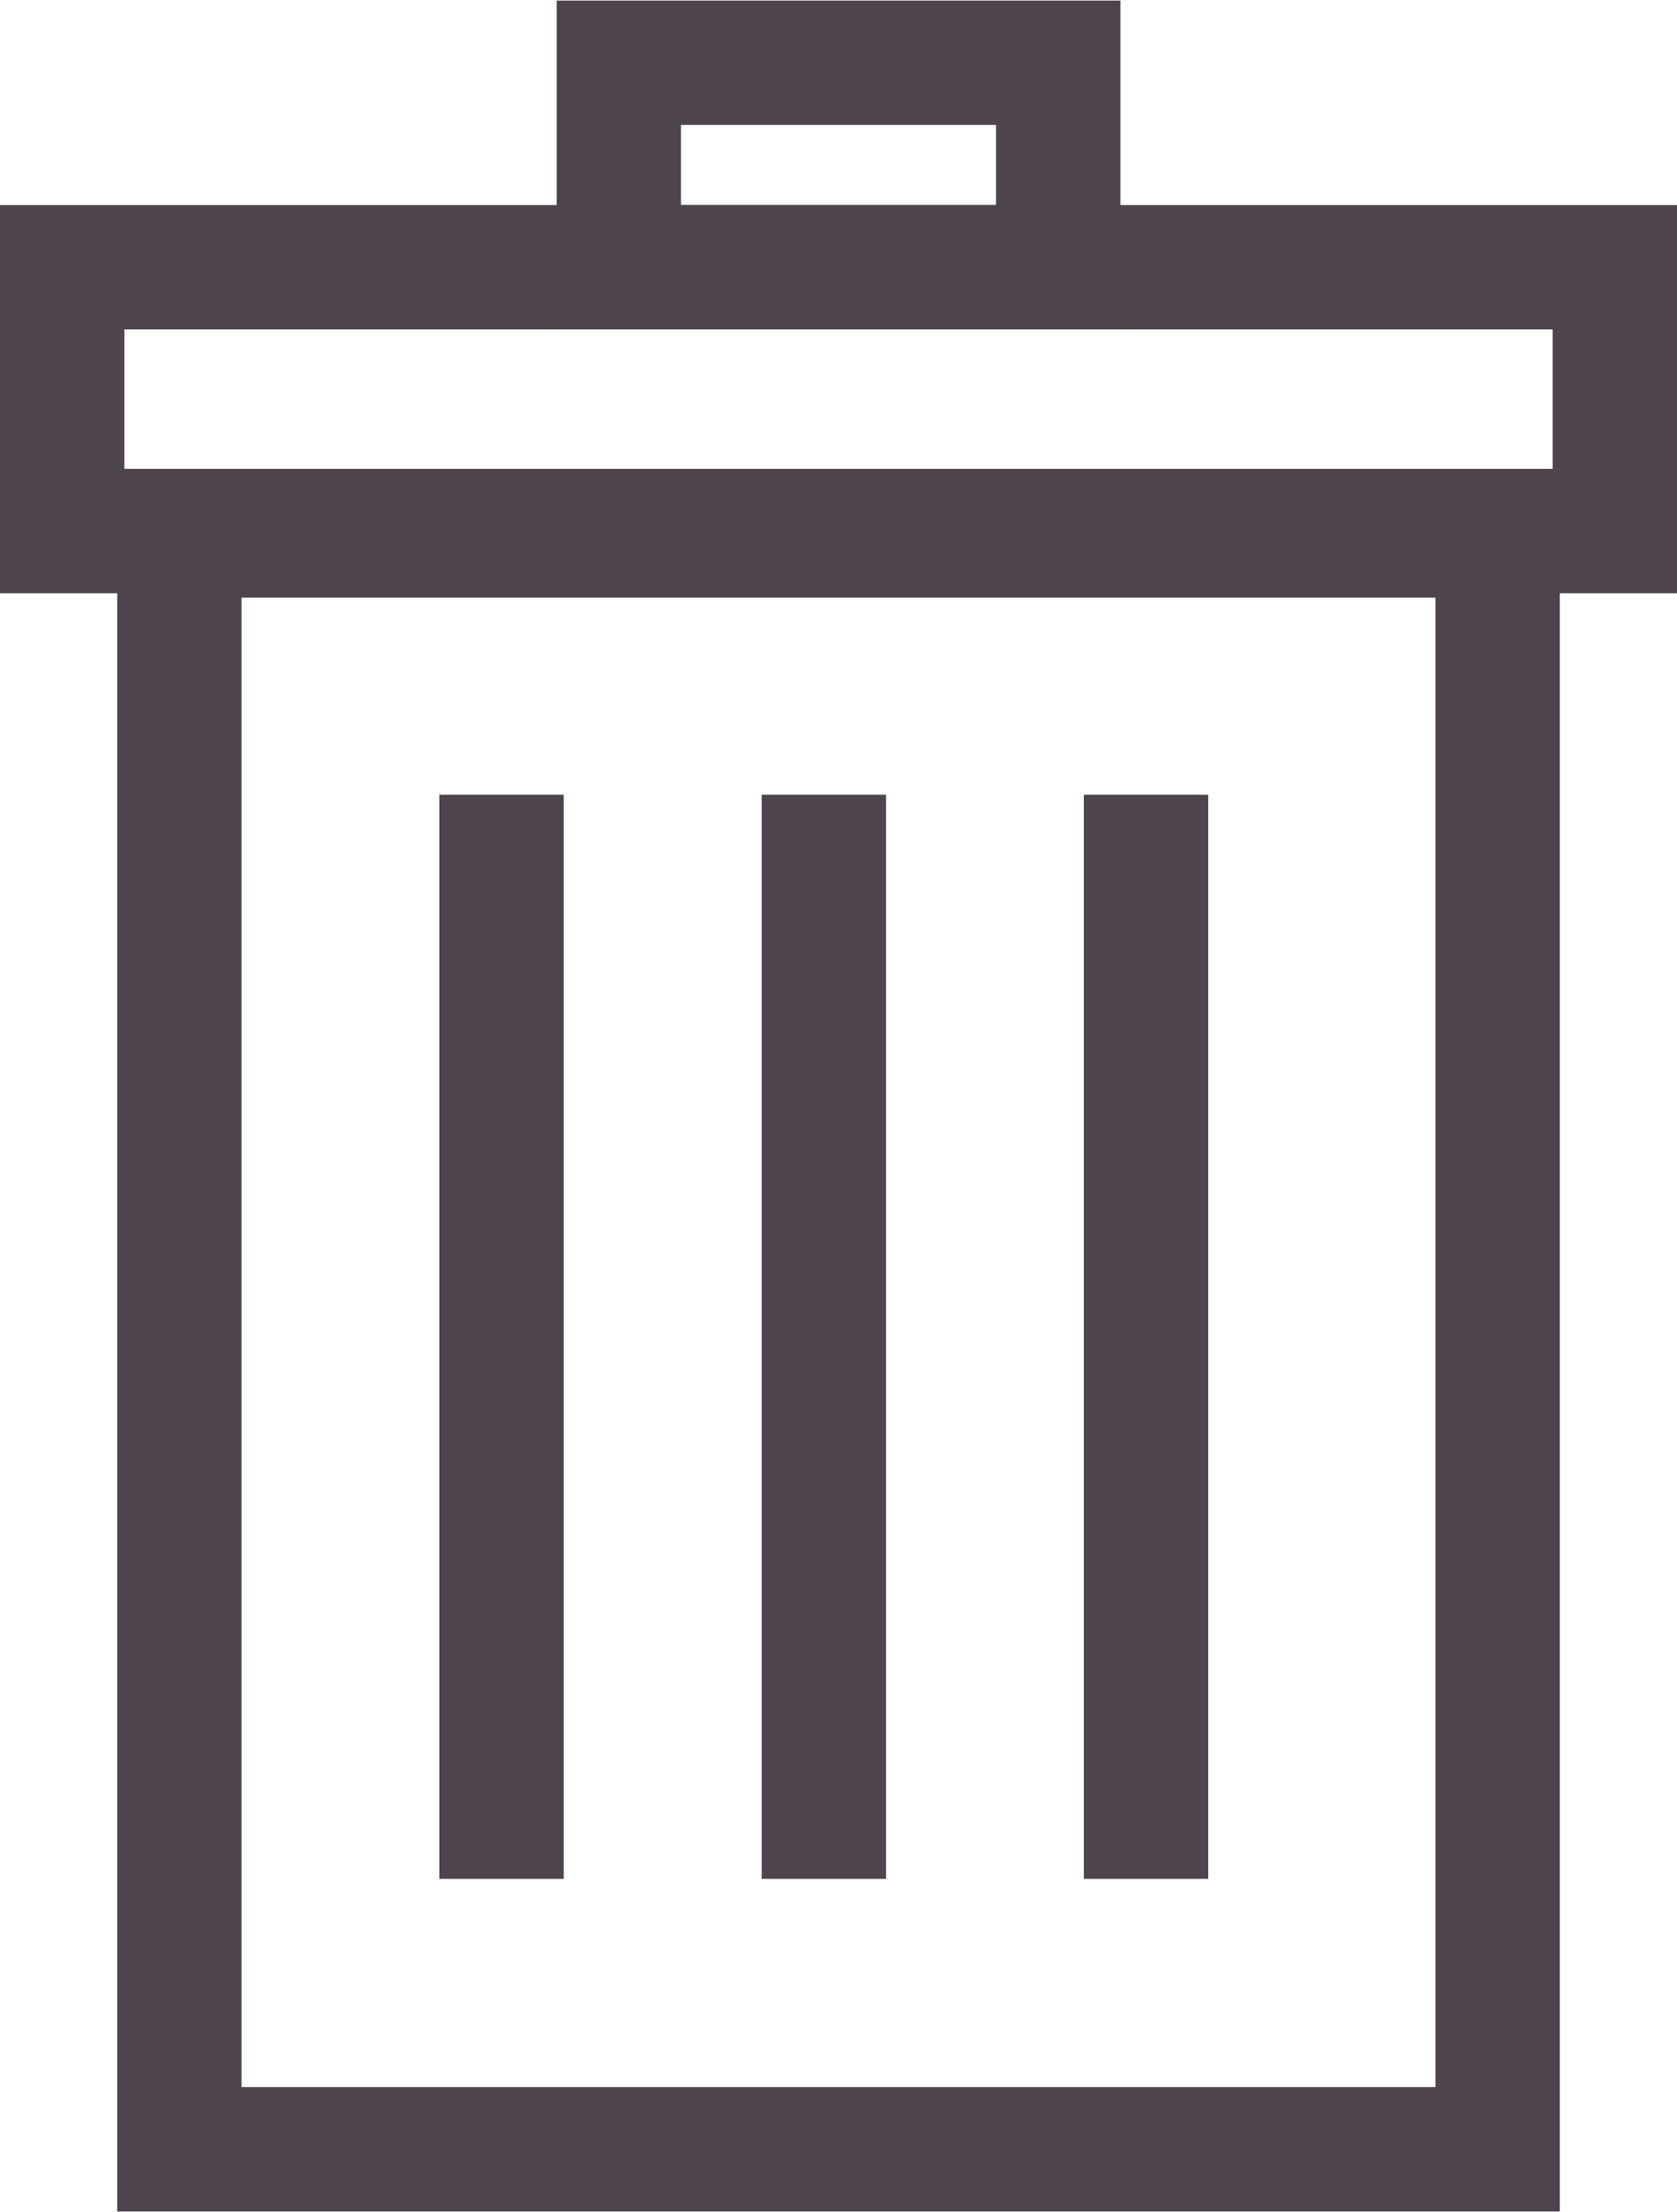
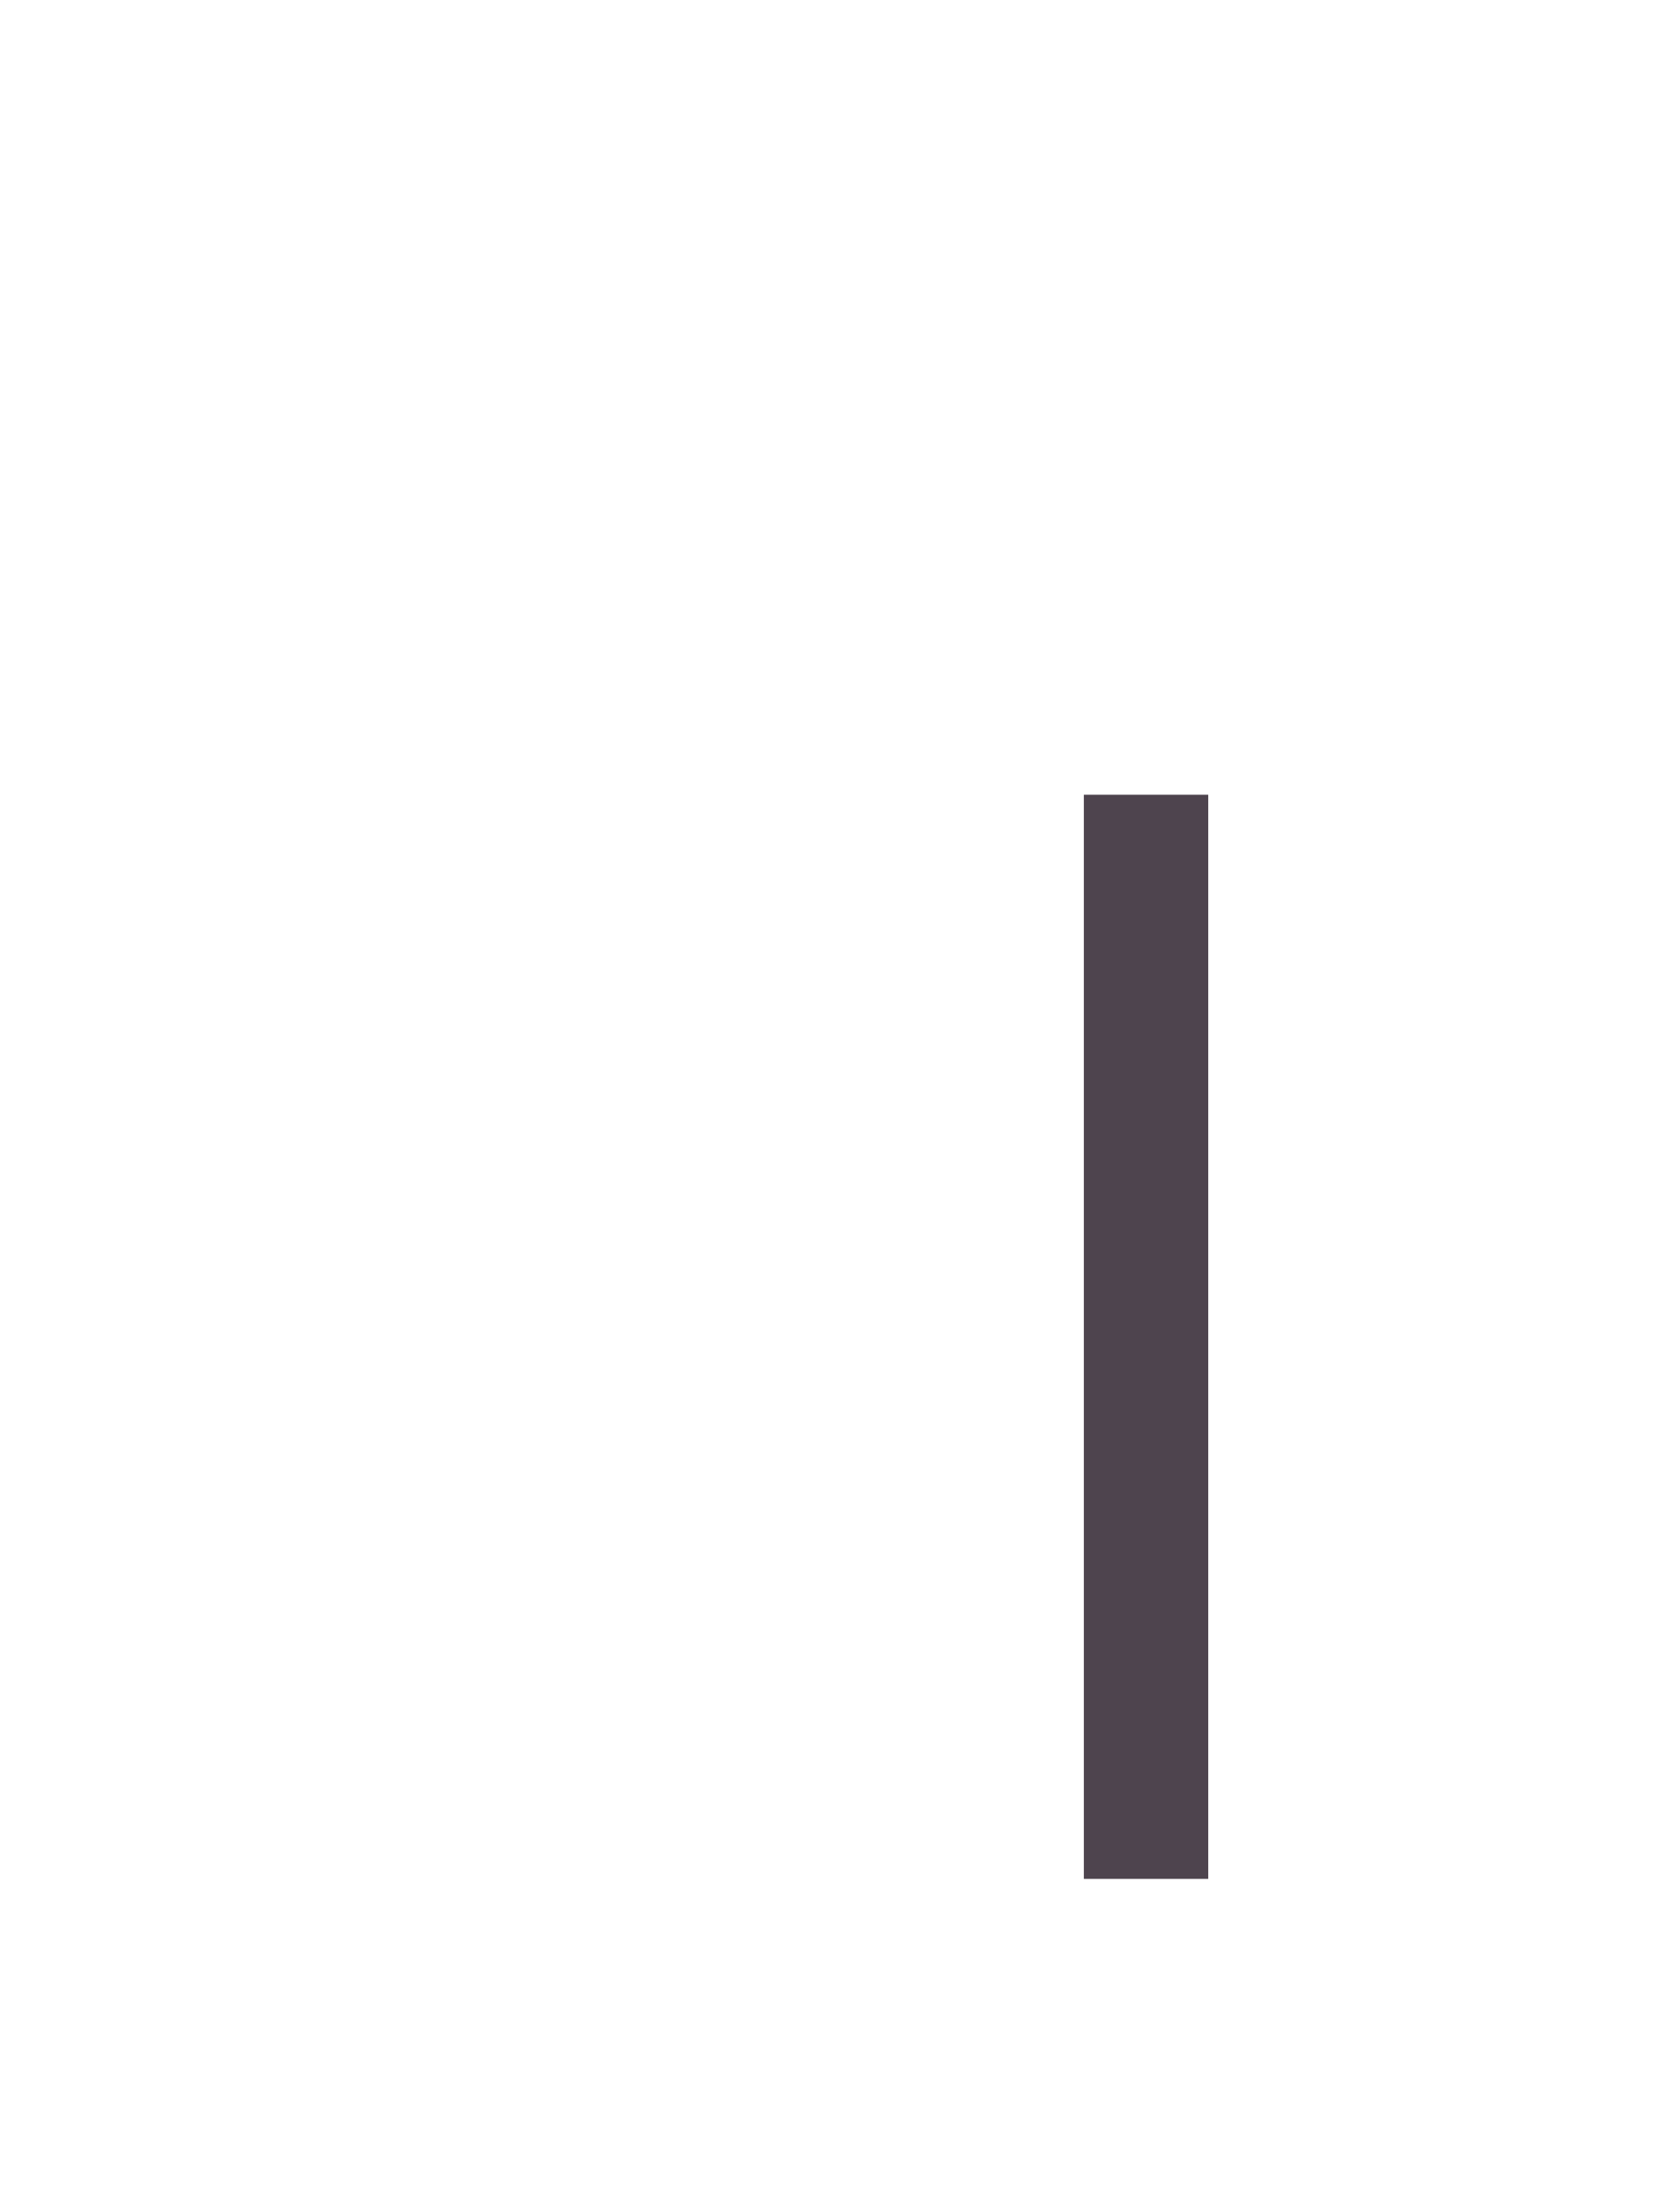
<svg xmlns="http://www.w3.org/2000/svg" id="icon-ui-trash-can" width="12.138" height="16.008" viewBox="0 0 12.138 16.008">
  <g id="lenovo_trash-can-16px" transform="translate(-1.931 0.004)">
-     <path id="Path_35161" data-name="Path 35161" d="M13.221,16H2.779V3.42H13.221Zm-9.542-.9h8.642V4.321H3.679Z" fill="#4e444e" />
-     <path id="Path_35162" data-name="Path 35162" d="M14.069,4.289H1.931V1.48H14.069Zm-11.238-.9H13.169V2.38H2.831Z" fill="#4e444e" />
-     <path id="Path_35163" data-name="Path 35163" d="M10.041,2.38H5.96V0h4.081ZM6.86,1.48H9.14V.9H6.86V1.48Z" fill="#4e444e" />
-     <rect id="Rectangle_11026" data-name="Rectangle 11026" width="0.9" height="7.846" transform="translate(7.444 5.747)" fill="#4e444e" />
    <rect id="Rectangle_11027" data-name="Rectangle 11027" width="0.9" height="7.846" transform="translate(9.776 5.747)" fill="#4e444e" />
-     <rect id="Rectangle_11028" data-name="Rectangle 11028" width="0.9" height="7.846" transform="translate(5.111 5.747)" fill="#4e444e" />
  </g>
</svg>